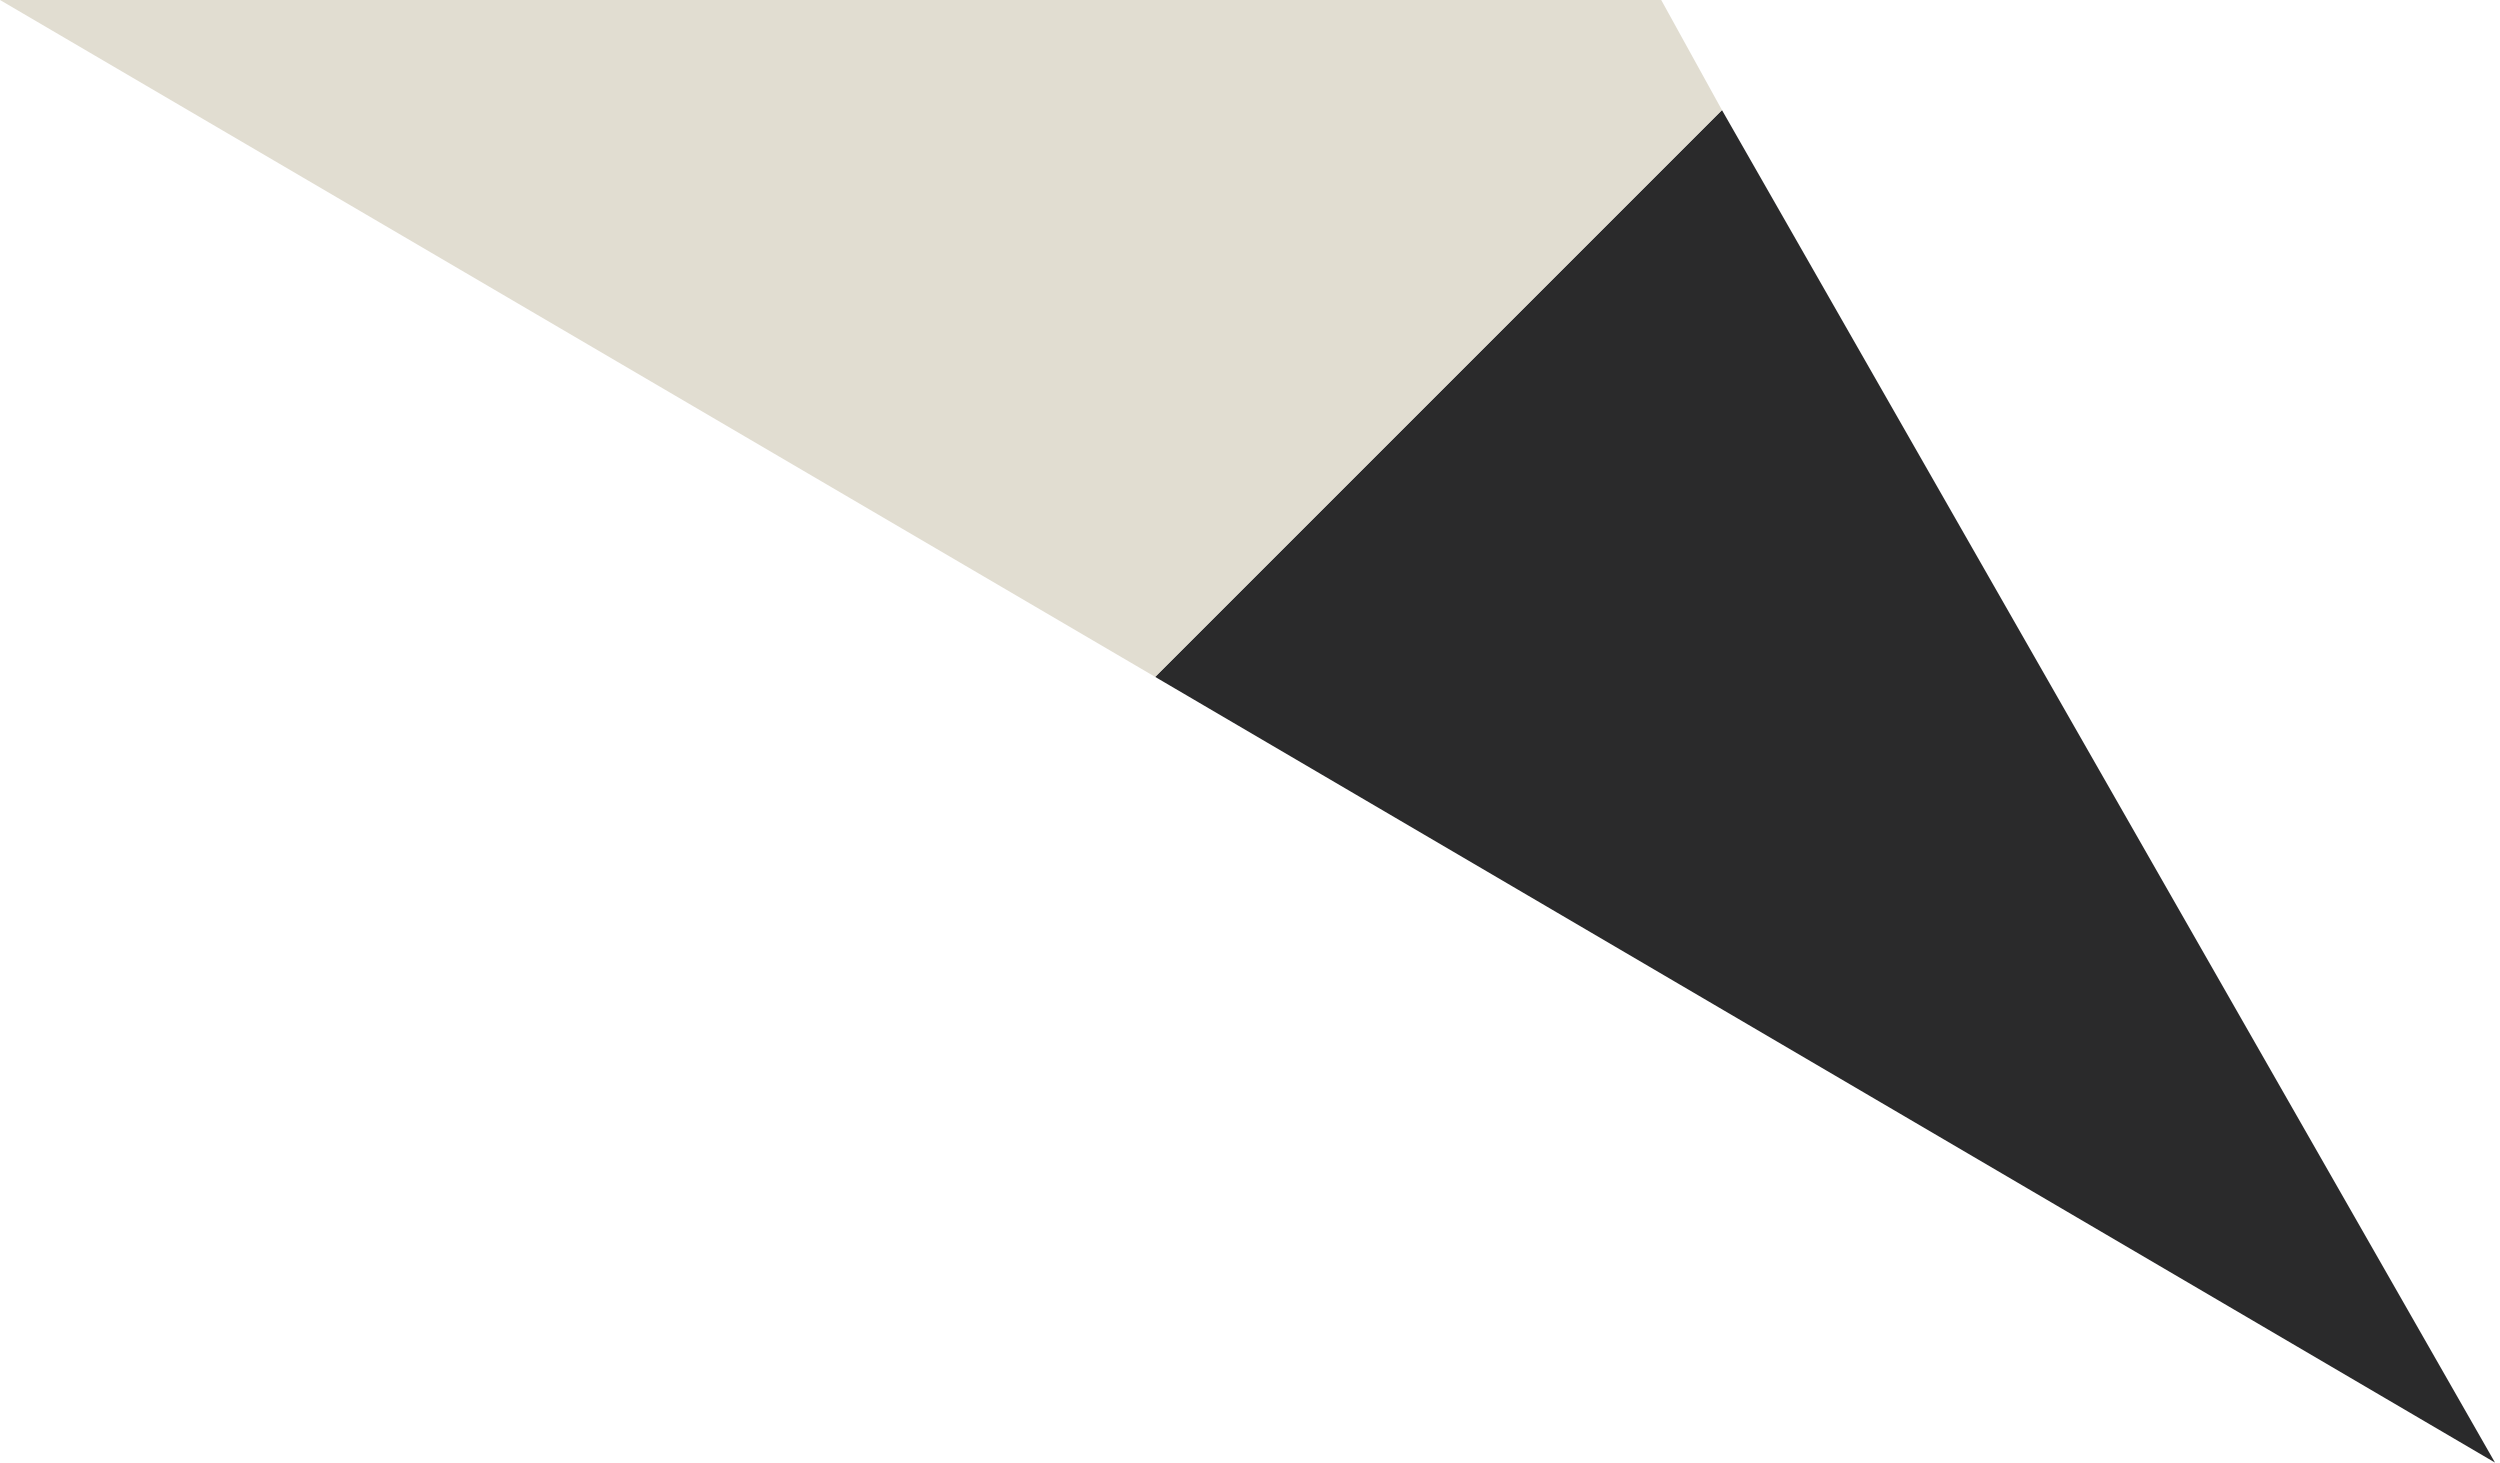
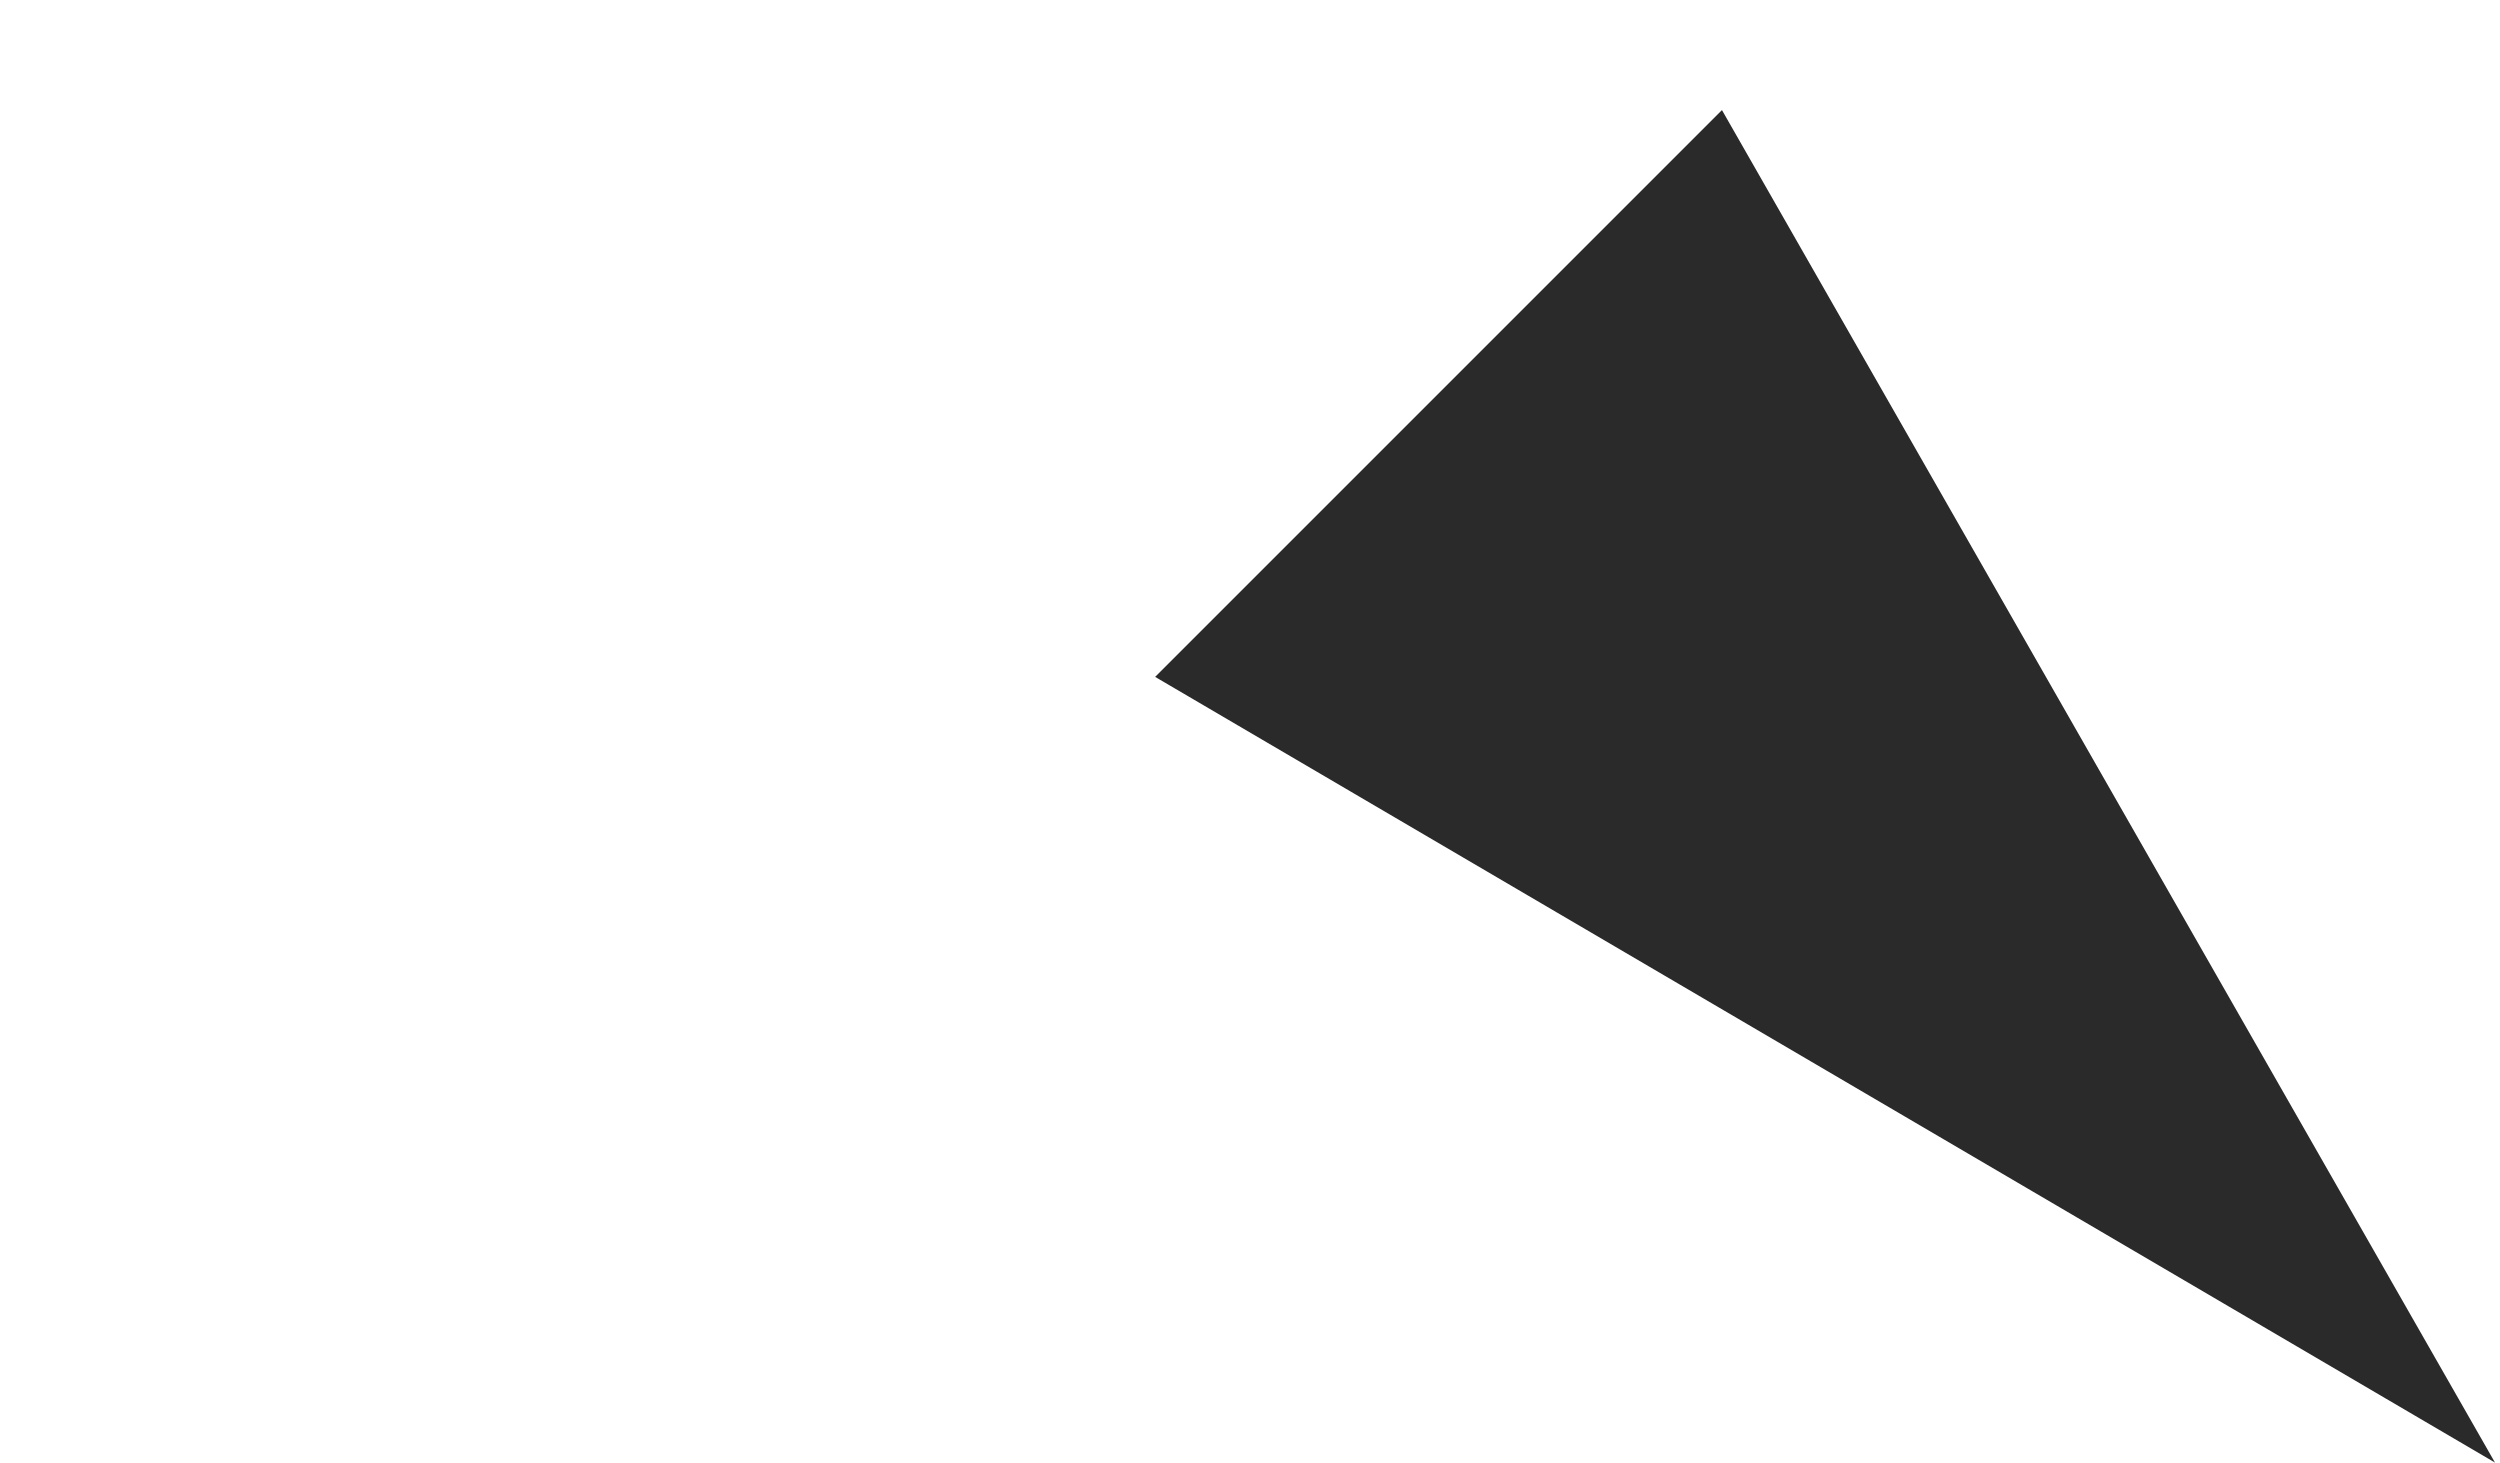
<svg xmlns="http://www.w3.org/2000/svg" width="441" height="258" viewBox="0 0 441 258" fill="none">
  <path d="M303.753 19.417L203.766 119.403L440.118 258L303.753 19.417Z" fill="#2A2A2B" />
-   <path d="M303.753 19.417L203.766 119.403L0 0H293.04L303.753 19.417Z" fill="#E1DDD1" />
</svg>